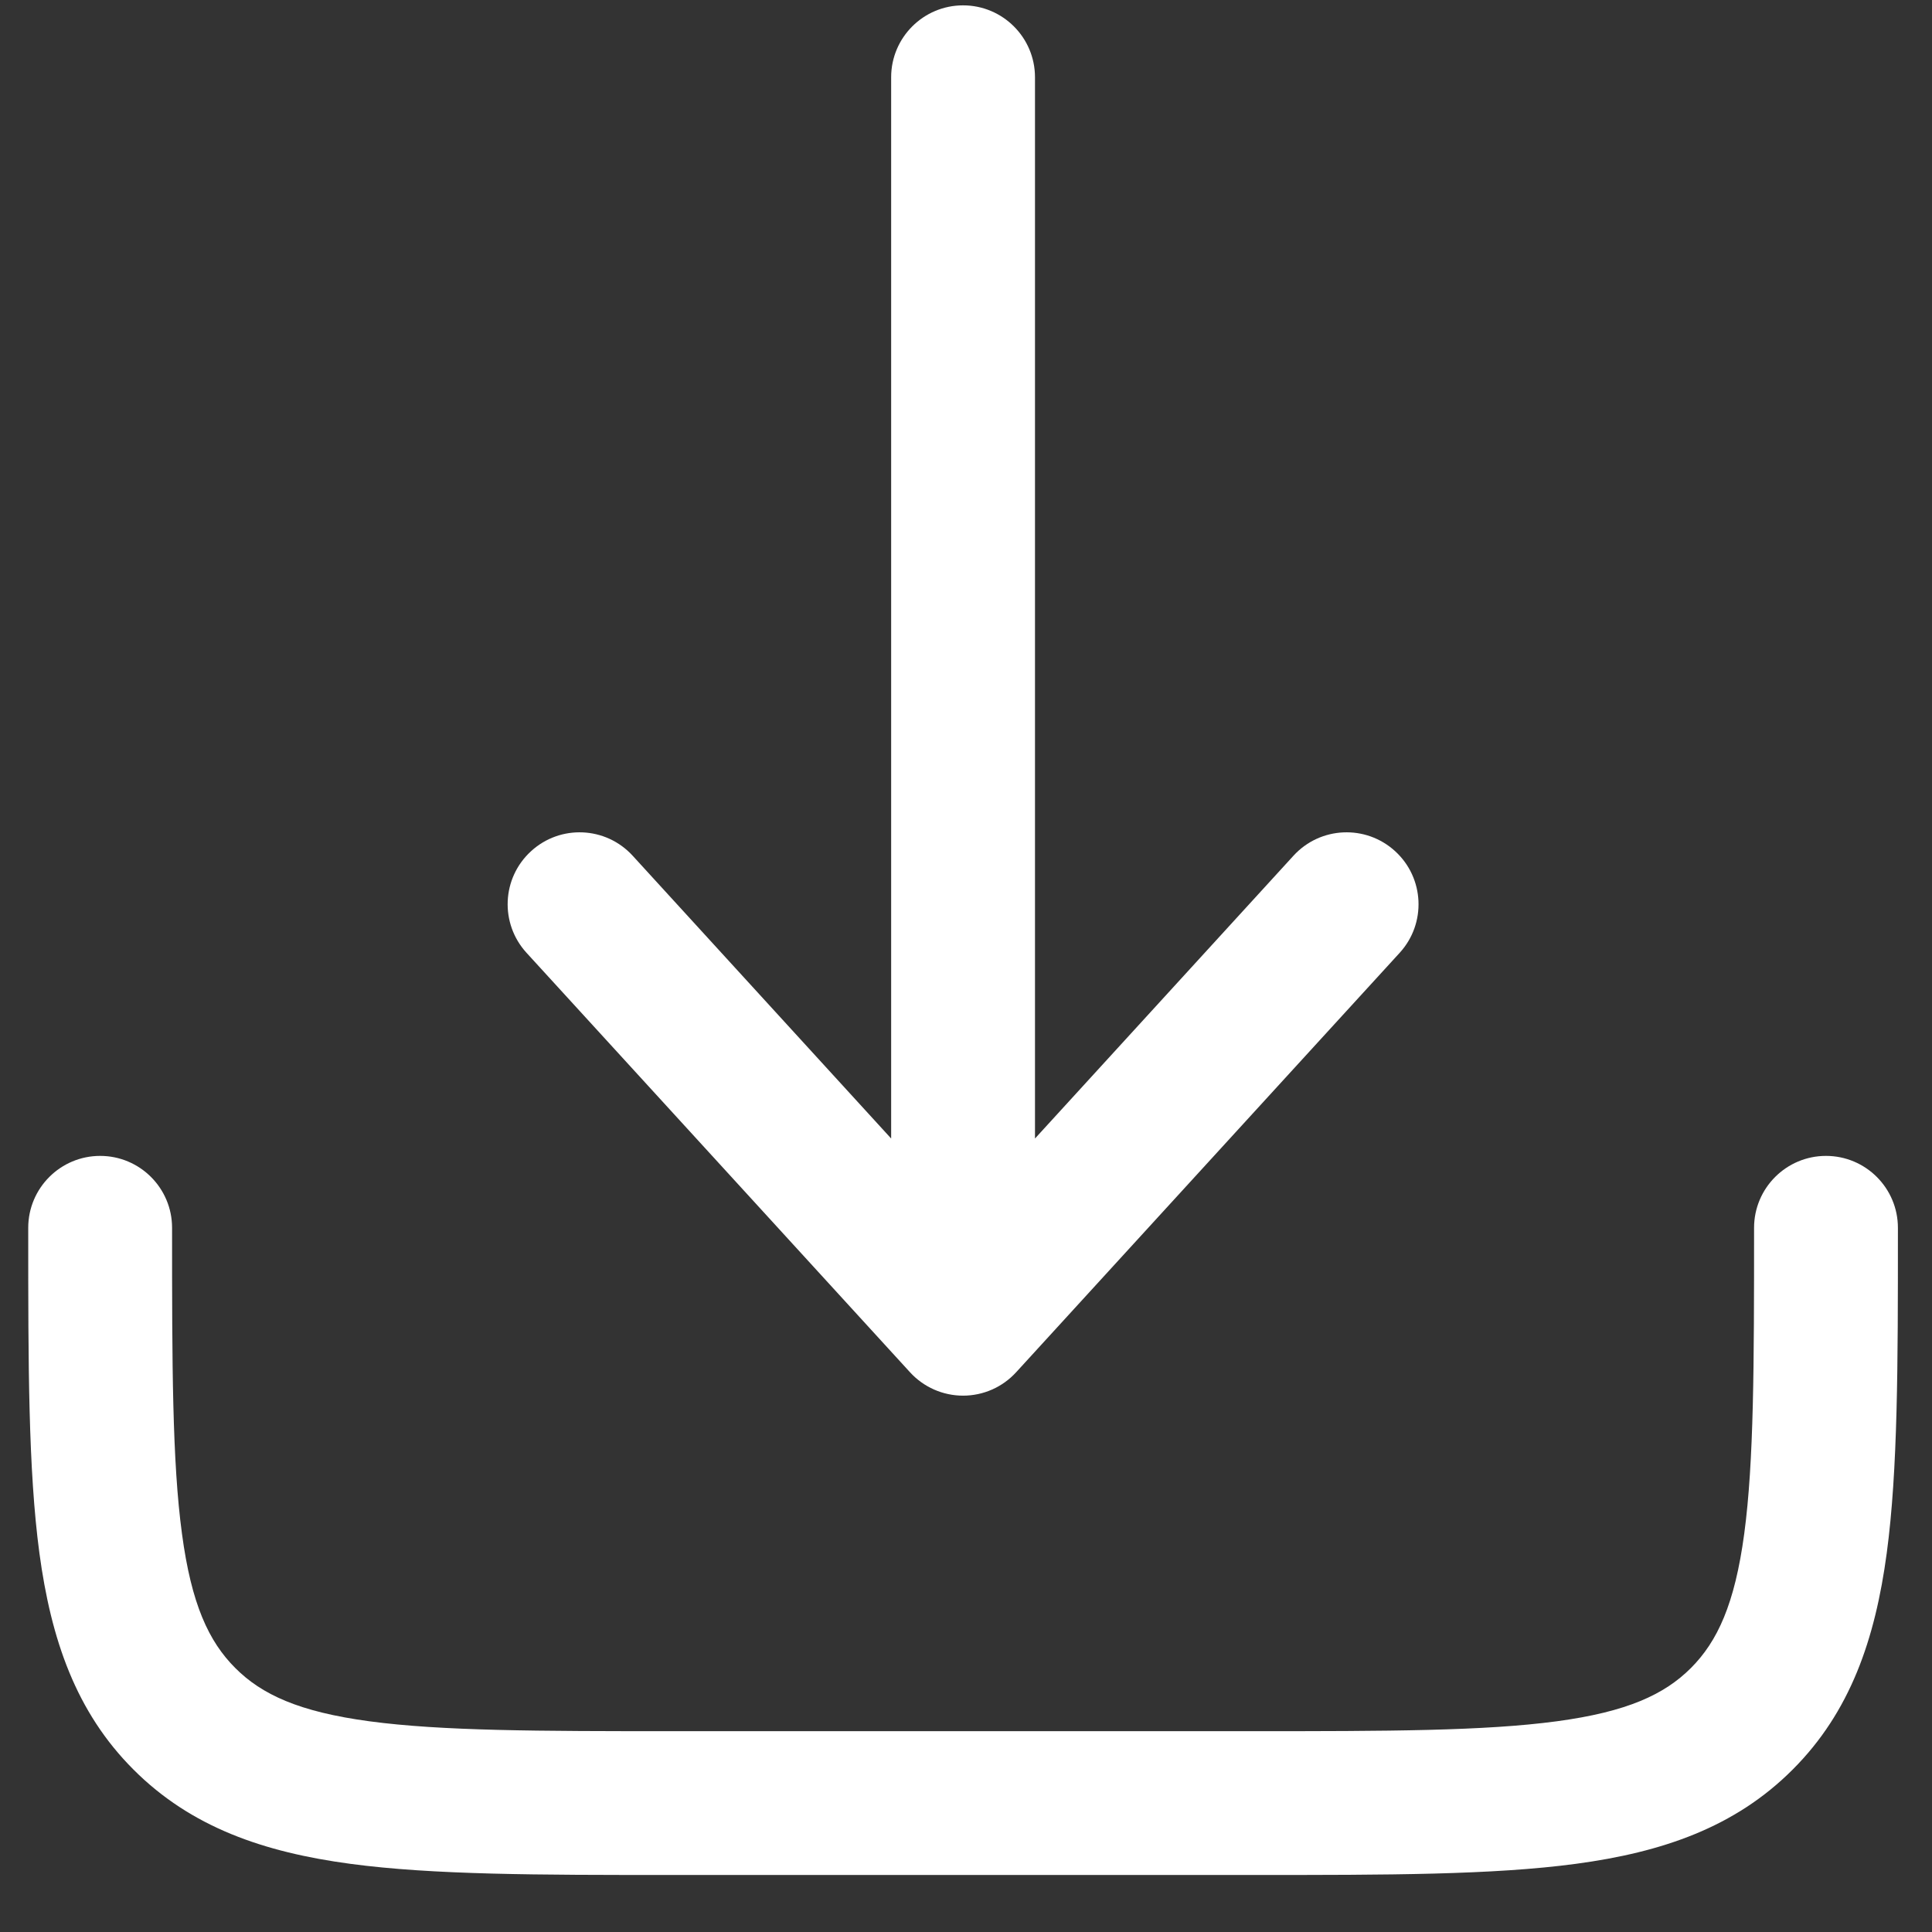
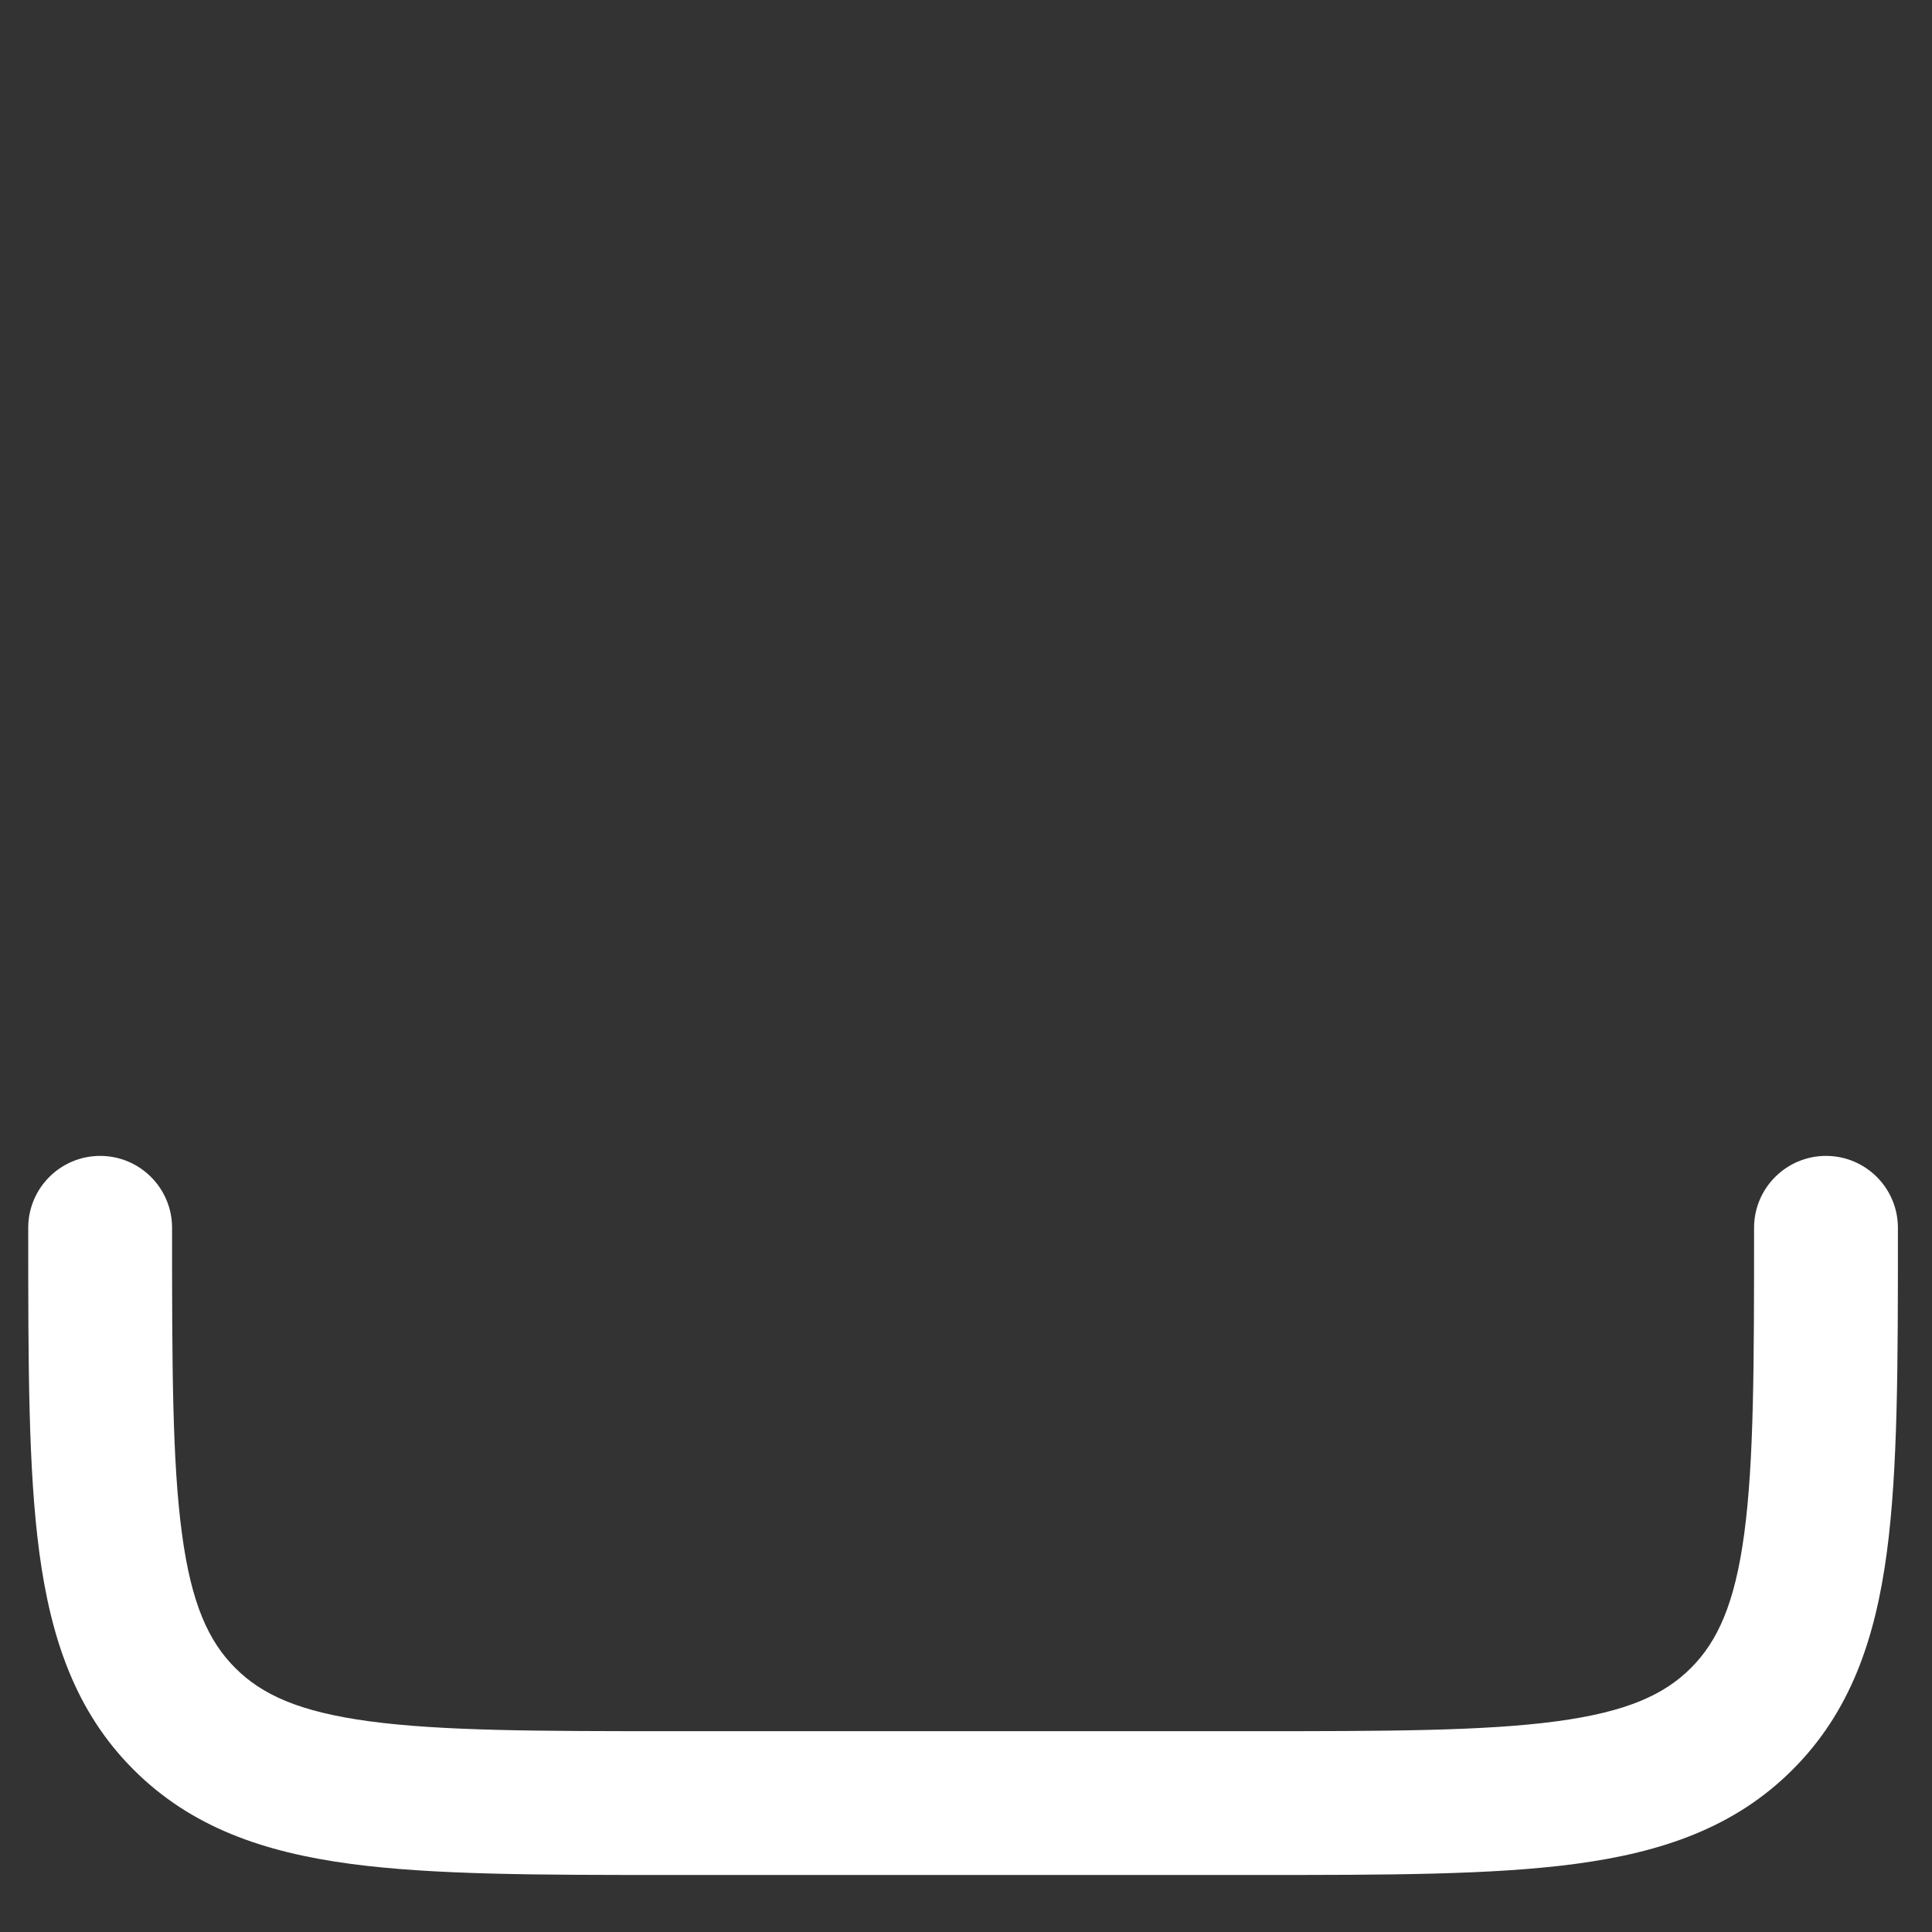
<svg xmlns="http://www.w3.org/2000/svg" width="31" height="31" viewBox="0 0 31 31" fill="none">
  <rect x="0" y="0" width="31" height="31" fill="#333333" stroke="none" />
-   <path d="M16.305 22.018C16.086 22.258 15.777 22.394 15.453 22.394C15.129 22.394 14.82 22.258 14.601 22.018L8.448 15.288C8.018 14.817 8.05 14.088 8.521 13.658C8.991 13.227 9.721 13.26 10.151 13.73L14.299 18.268V1.24C14.299 0.603 14.816 0.086 15.453 0.086C16.09 0.086 16.607 0.603 16.607 1.24V18.268L20.755 13.73C21.185 13.26 21.915 13.227 22.386 13.658C22.856 14.088 22.889 14.817 22.459 15.288L16.305 22.018Z" fill="white" />
  <path d="M2.761 19.701C2.761 19.064 2.244 18.547 1.607 18.547C0.97 18.547 0.453 19.064 0.453 19.701V19.785C0.453 21.889 0.453 23.585 0.632 24.919C0.819 26.304 1.217 27.47 2.143 28.395C3.069 29.322 4.235 29.72 5.62 29.906C6.953 30.085 8.649 30.085 10.753 30.085H20.153C22.257 30.085 23.953 30.085 25.287 29.906C26.671 29.72 27.837 29.322 28.763 28.395C29.689 27.47 30.088 26.304 30.274 24.919C30.453 23.585 30.453 21.889 30.453 19.785V19.701C30.453 19.064 29.936 18.547 29.299 18.547C28.662 18.547 28.145 19.064 28.145 19.701C28.145 21.909 28.143 23.449 27.987 24.611C27.835 25.74 27.557 26.338 27.132 26.764C26.706 27.19 26.108 27.467 24.979 27.619C23.817 27.775 22.277 27.778 20.069 27.778H10.838C8.629 27.778 7.089 27.775 5.927 27.619C4.798 27.467 4.2 27.19 3.775 26.764C3.349 26.338 3.071 25.74 2.92 24.611C2.763 23.449 2.761 21.909 2.761 19.701Z" fill="white" />
</svg>